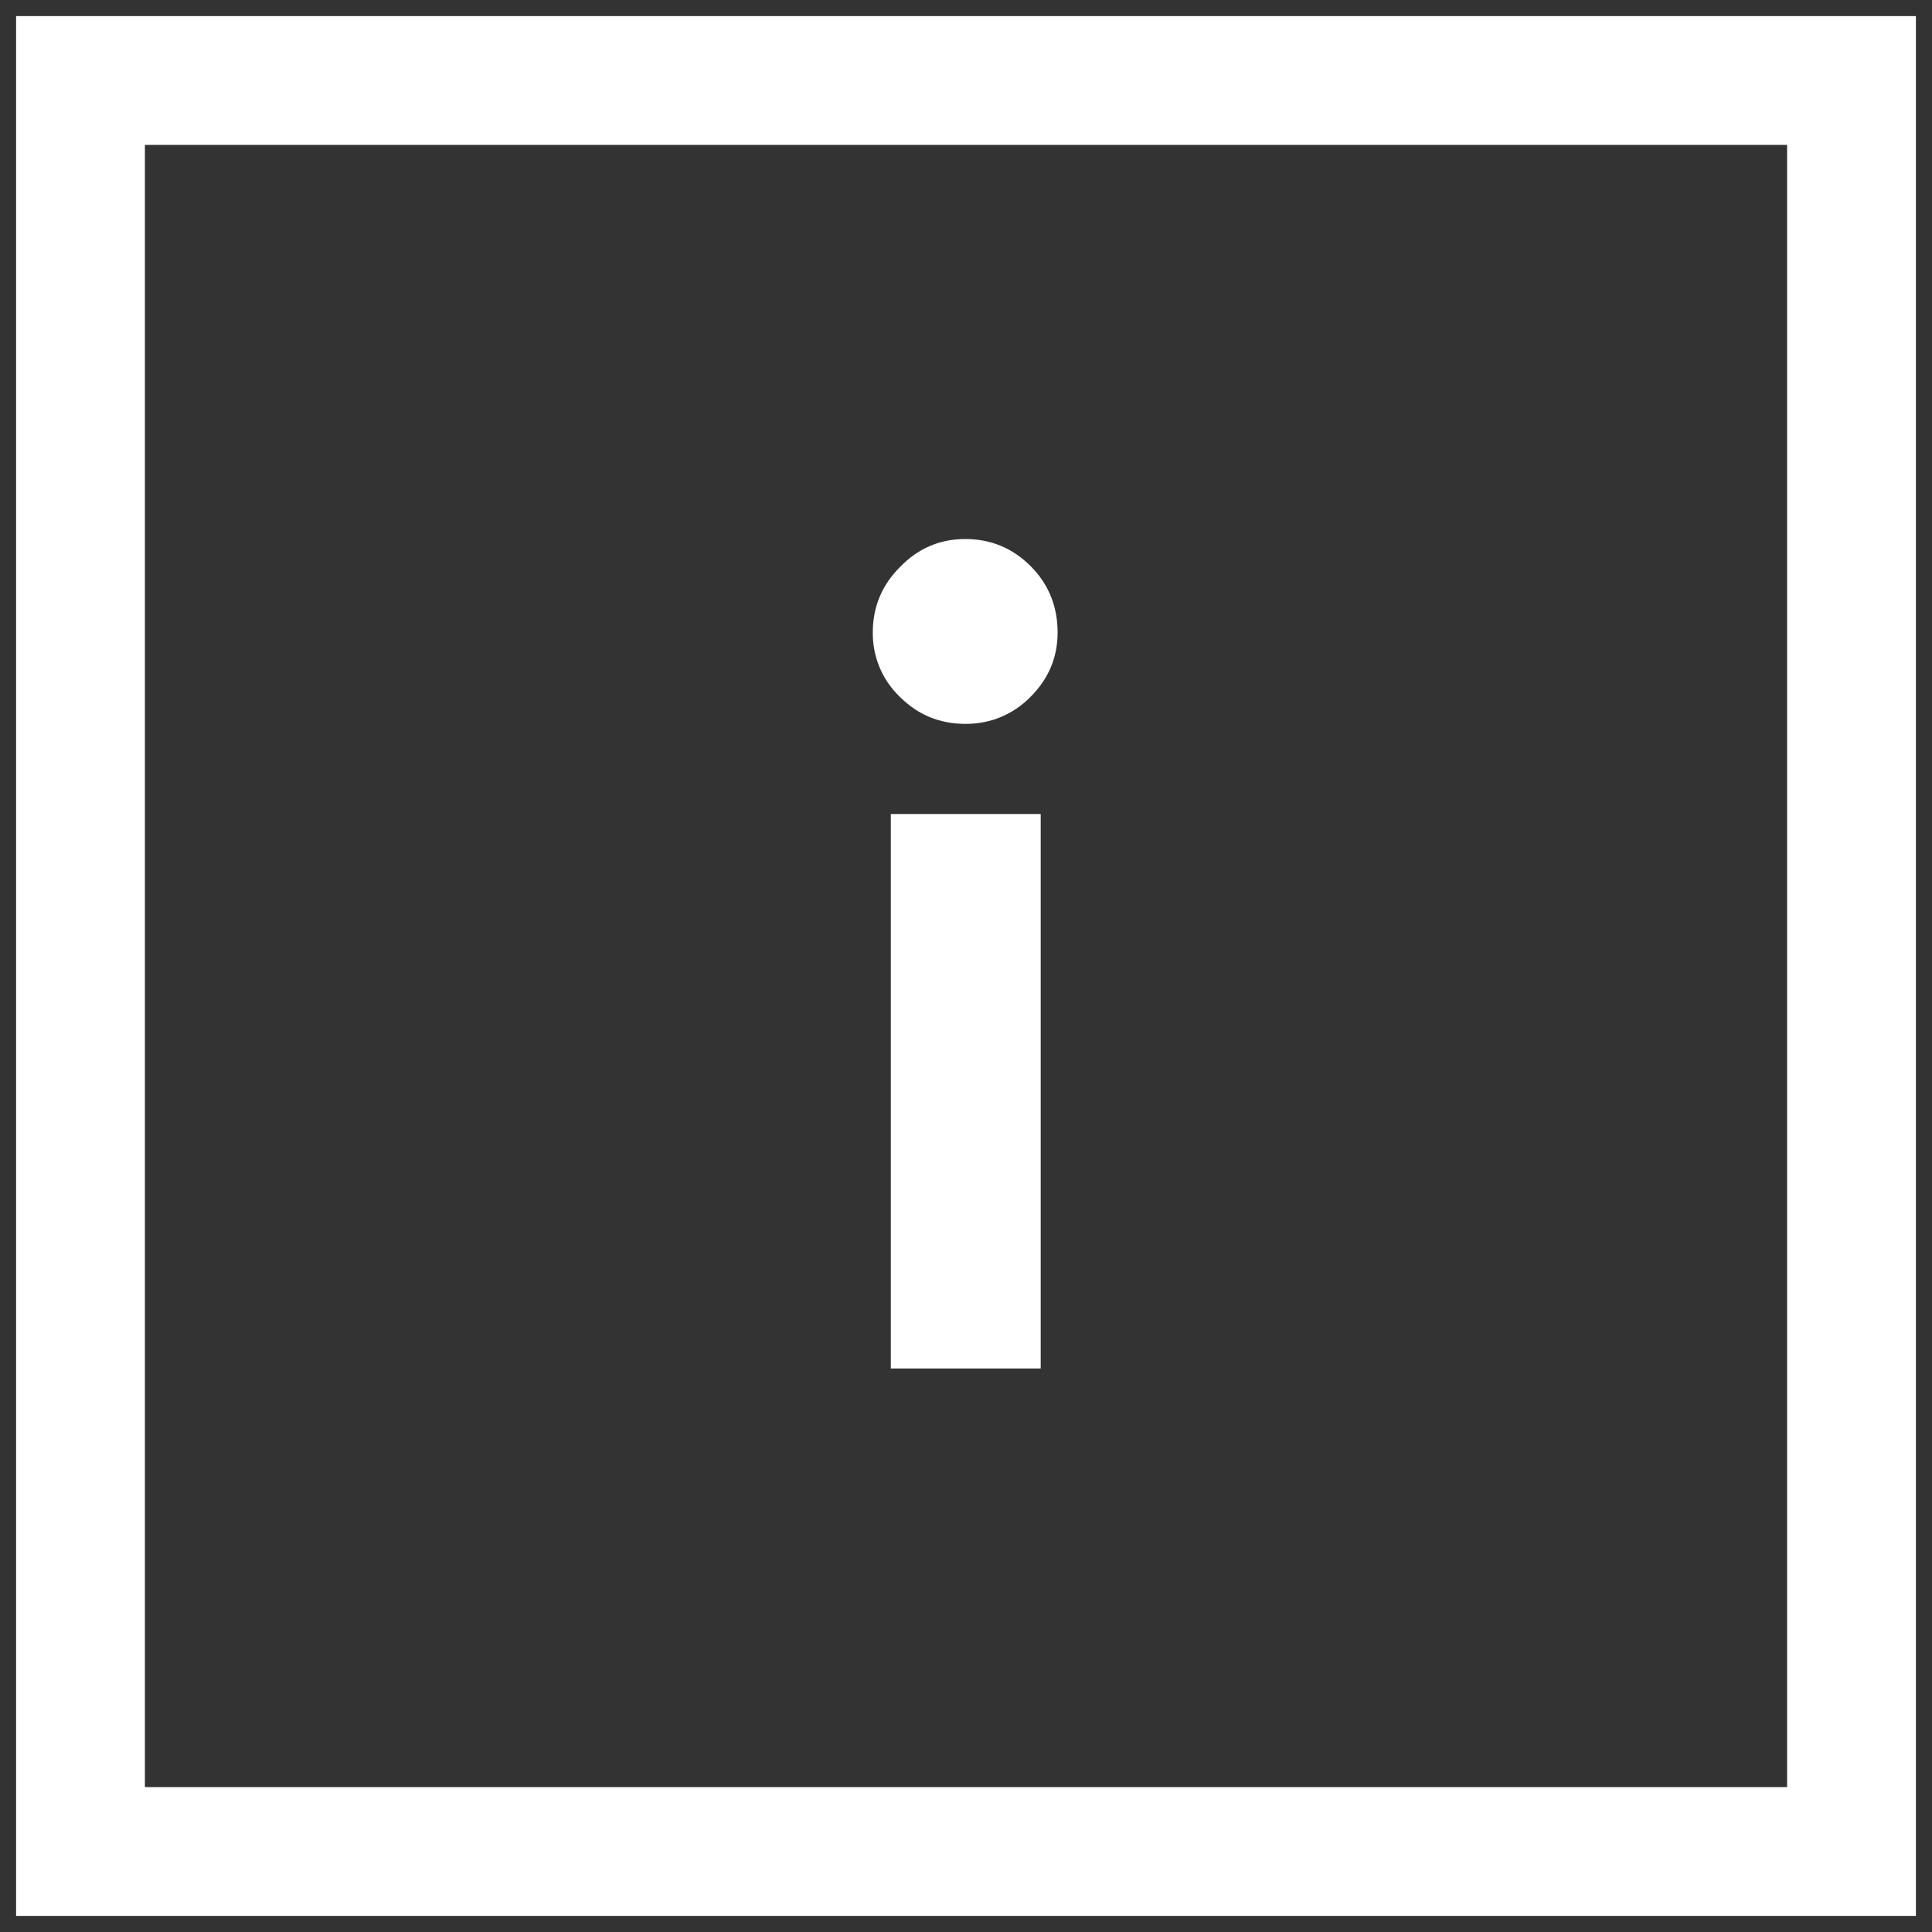
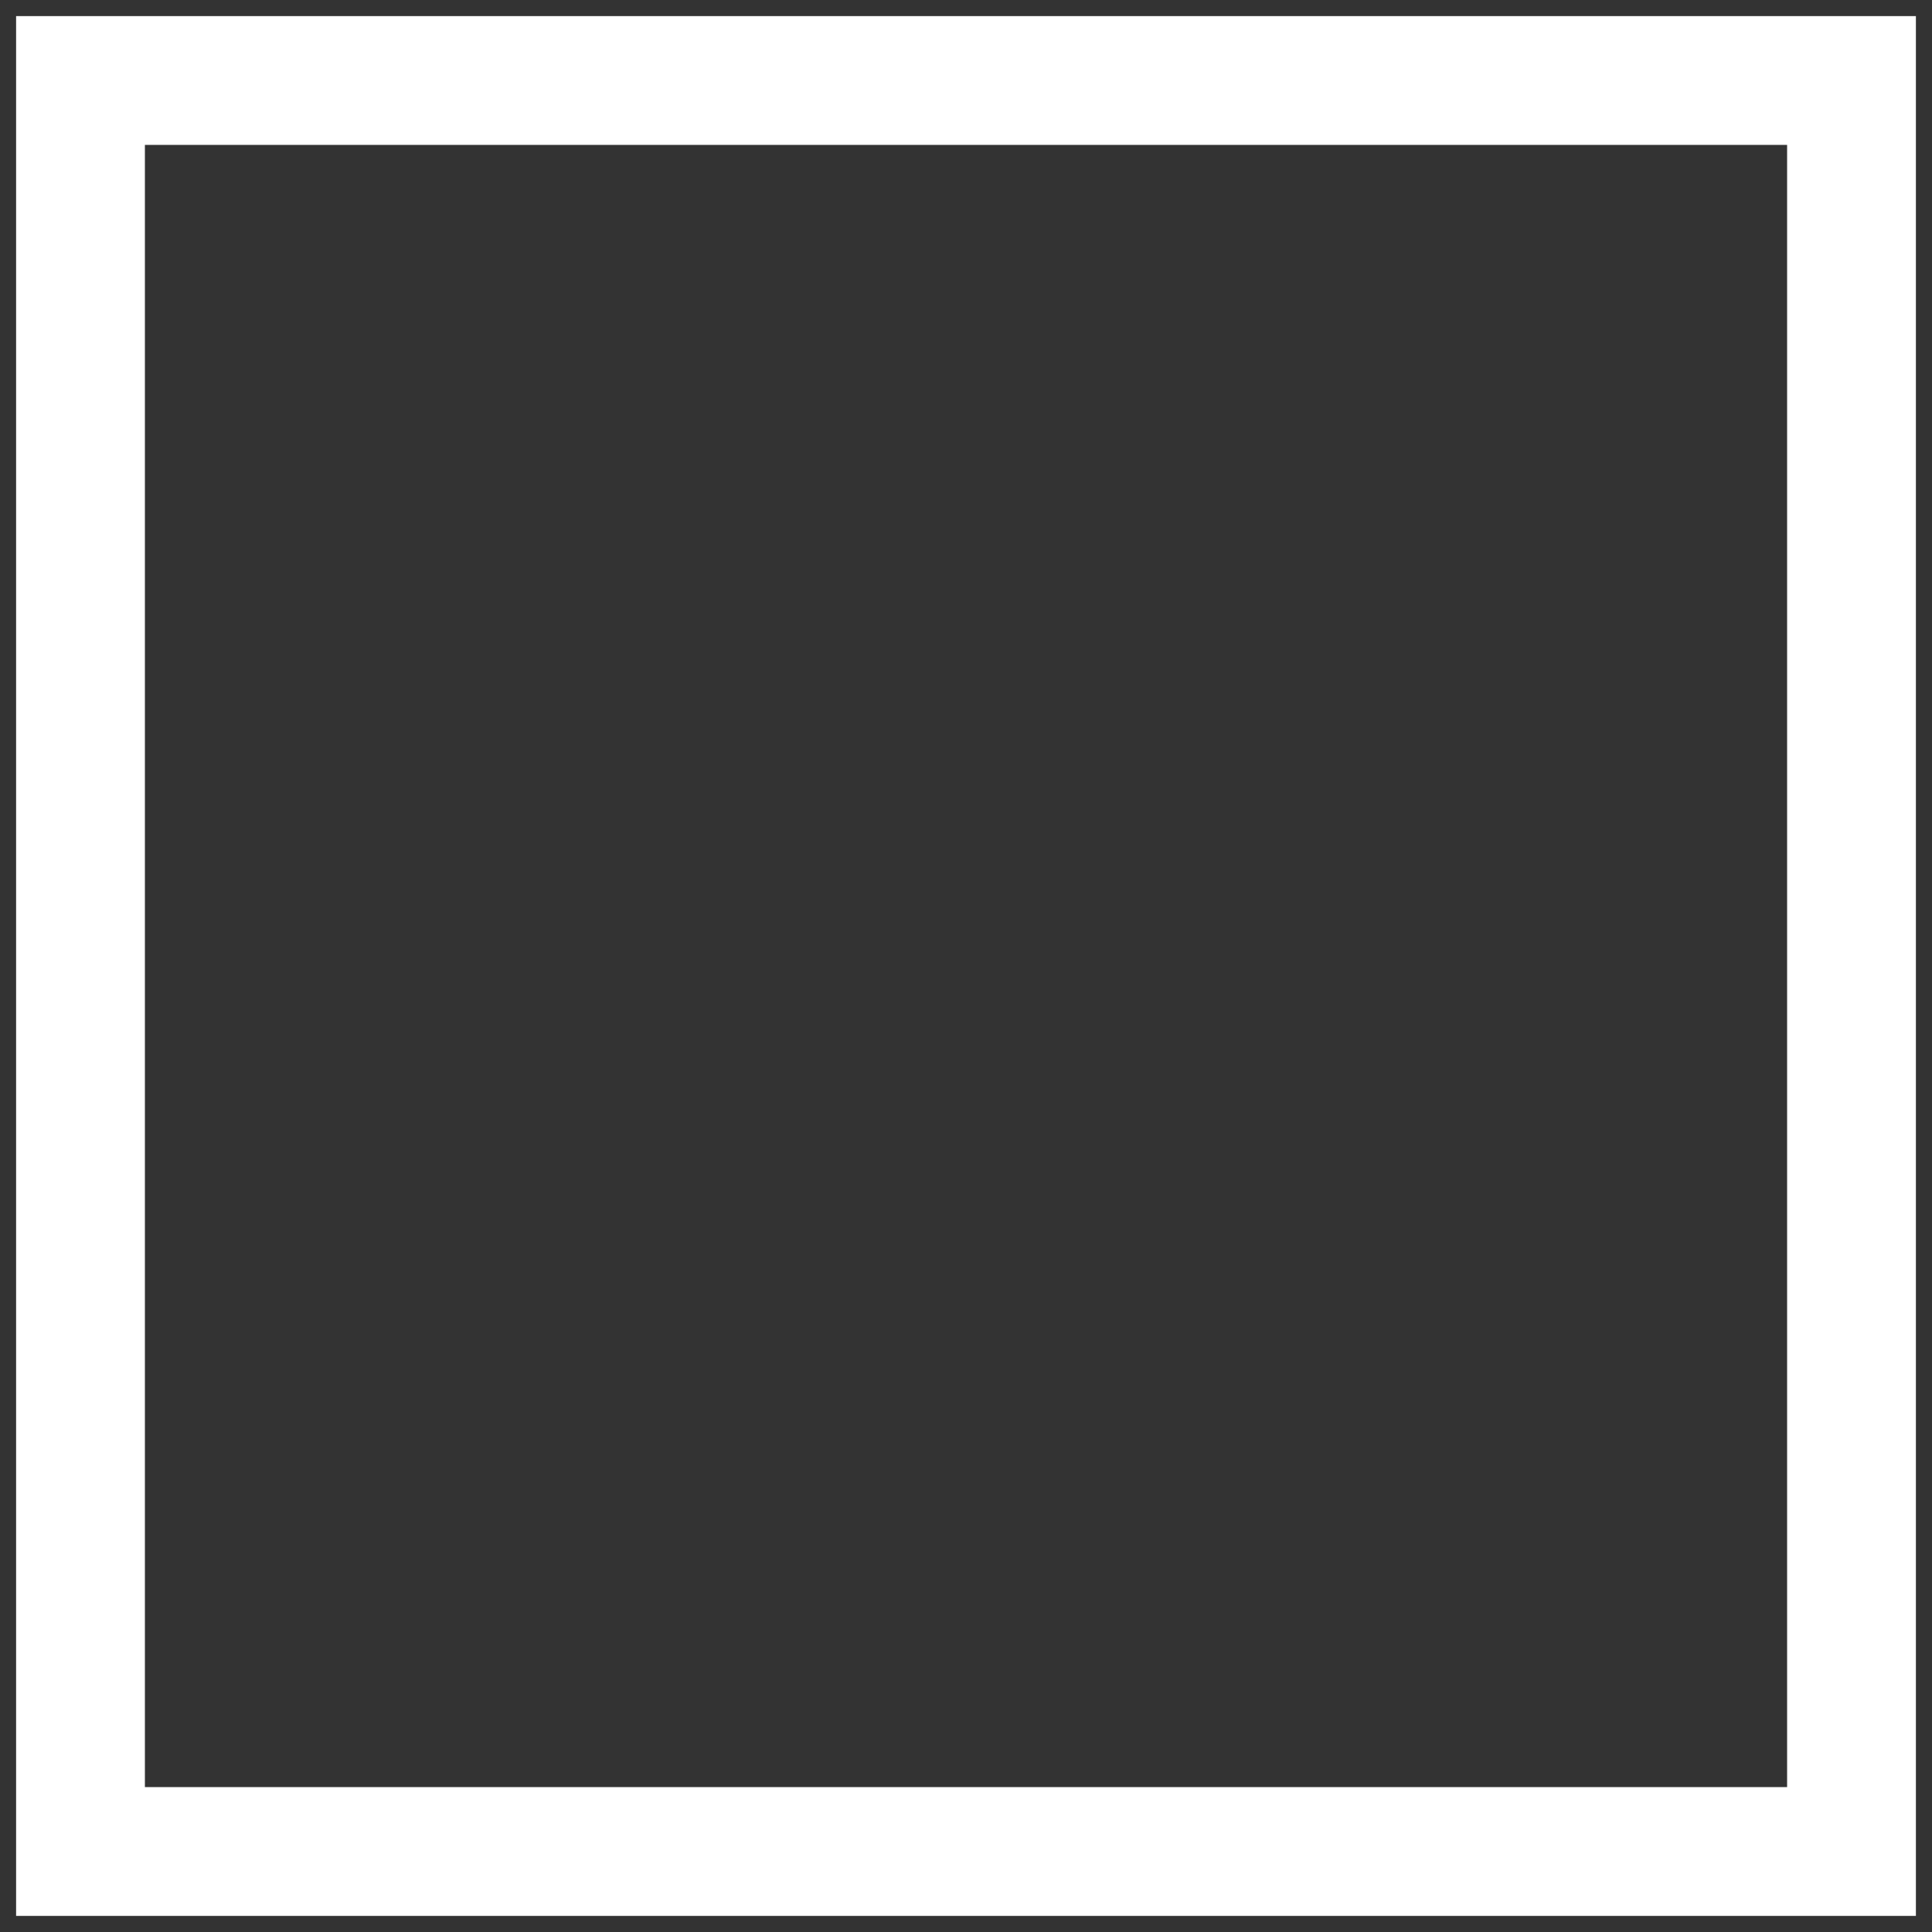
<svg xmlns="http://www.w3.org/2000/svg" width="24" height="24" viewBox="0 0 24 24" fill="none">
  <rect x="0" y="0" width="24" height="24" fill="#333333" stroke="none" />
  <path d="M1 1H23V23H1V1Z" stroke="white" stroke-width="1.6" />
-   <path d="M12.928 17H11.066V10.112H12.928V17ZM10.842 7.858C10.842 7.541 10.954 7.27 11.178 7.046C11.402 6.813 11.673 6.696 11.99 6.696C12.308 6.696 12.578 6.808 12.802 7.032C13.026 7.256 13.138 7.532 13.138 7.858C13.138 8.166 13.026 8.432 12.802 8.656C12.697 8.764 12.57 8.85 12.431 8.908C12.291 8.966 12.141 8.994 11.99 8.992C11.673 8.992 11.402 8.88 11.178 8.656C11.07 8.553 10.985 8.429 10.927 8.292C10.87 8.155 10.841 8.007 10.842 7.858V7.858Z" fill="white" />
</svg>